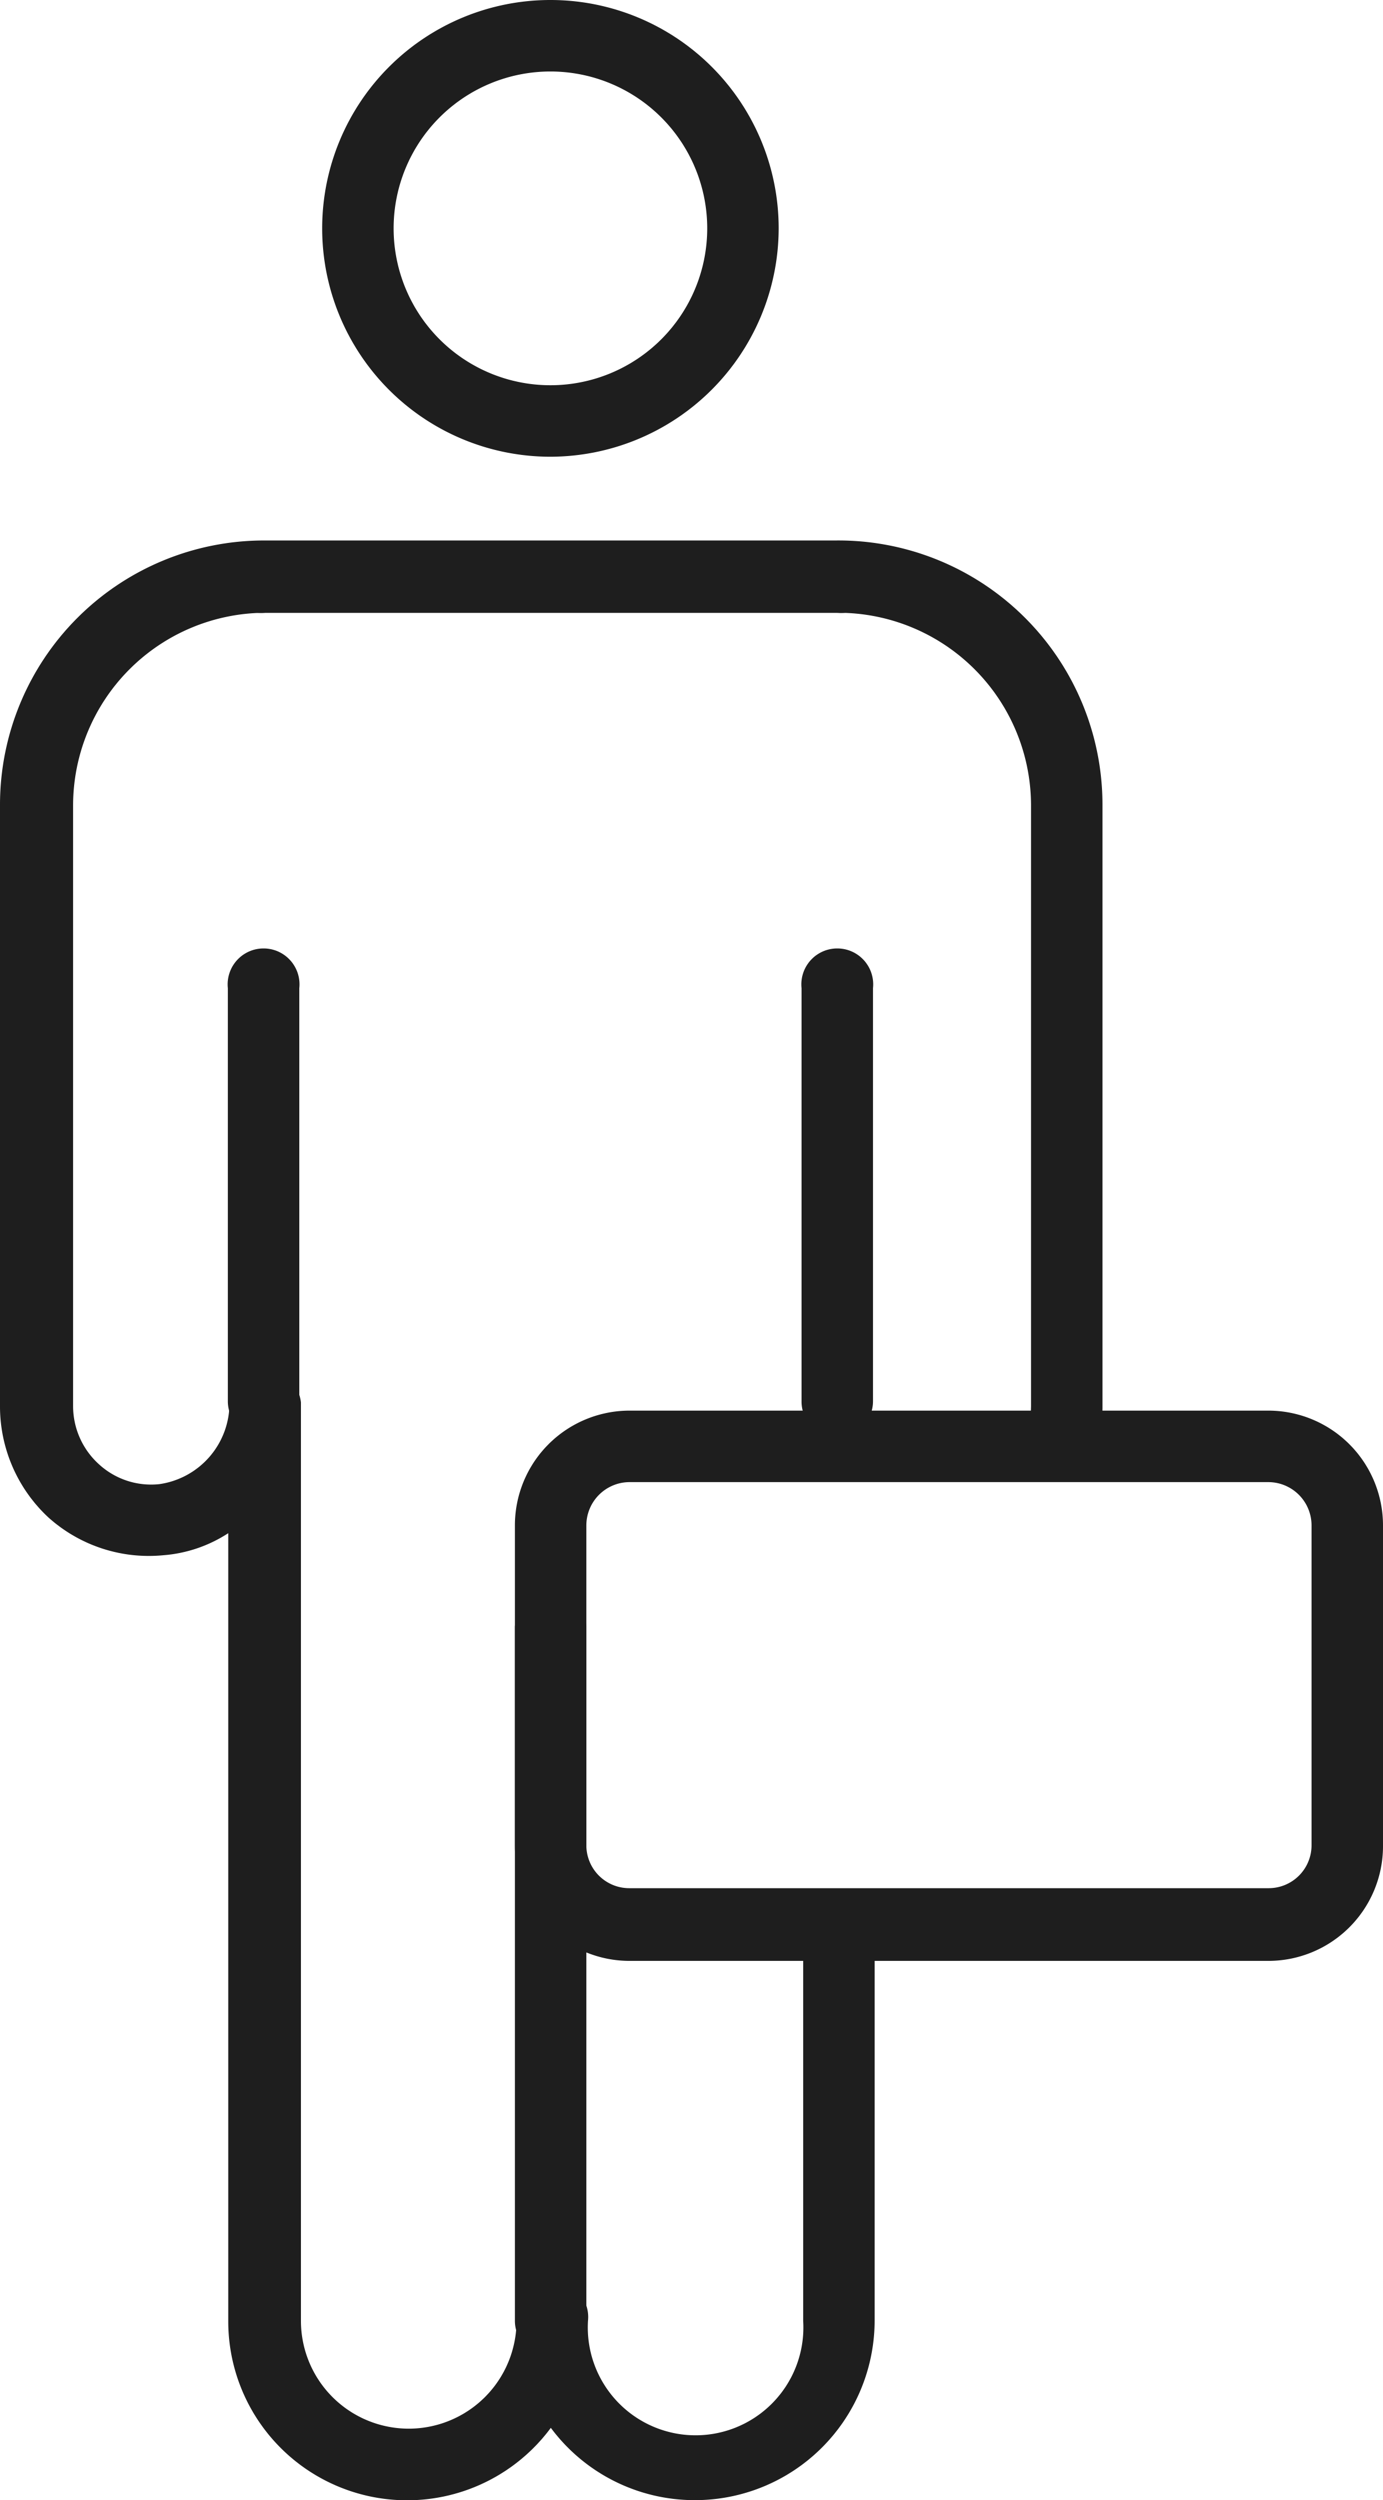
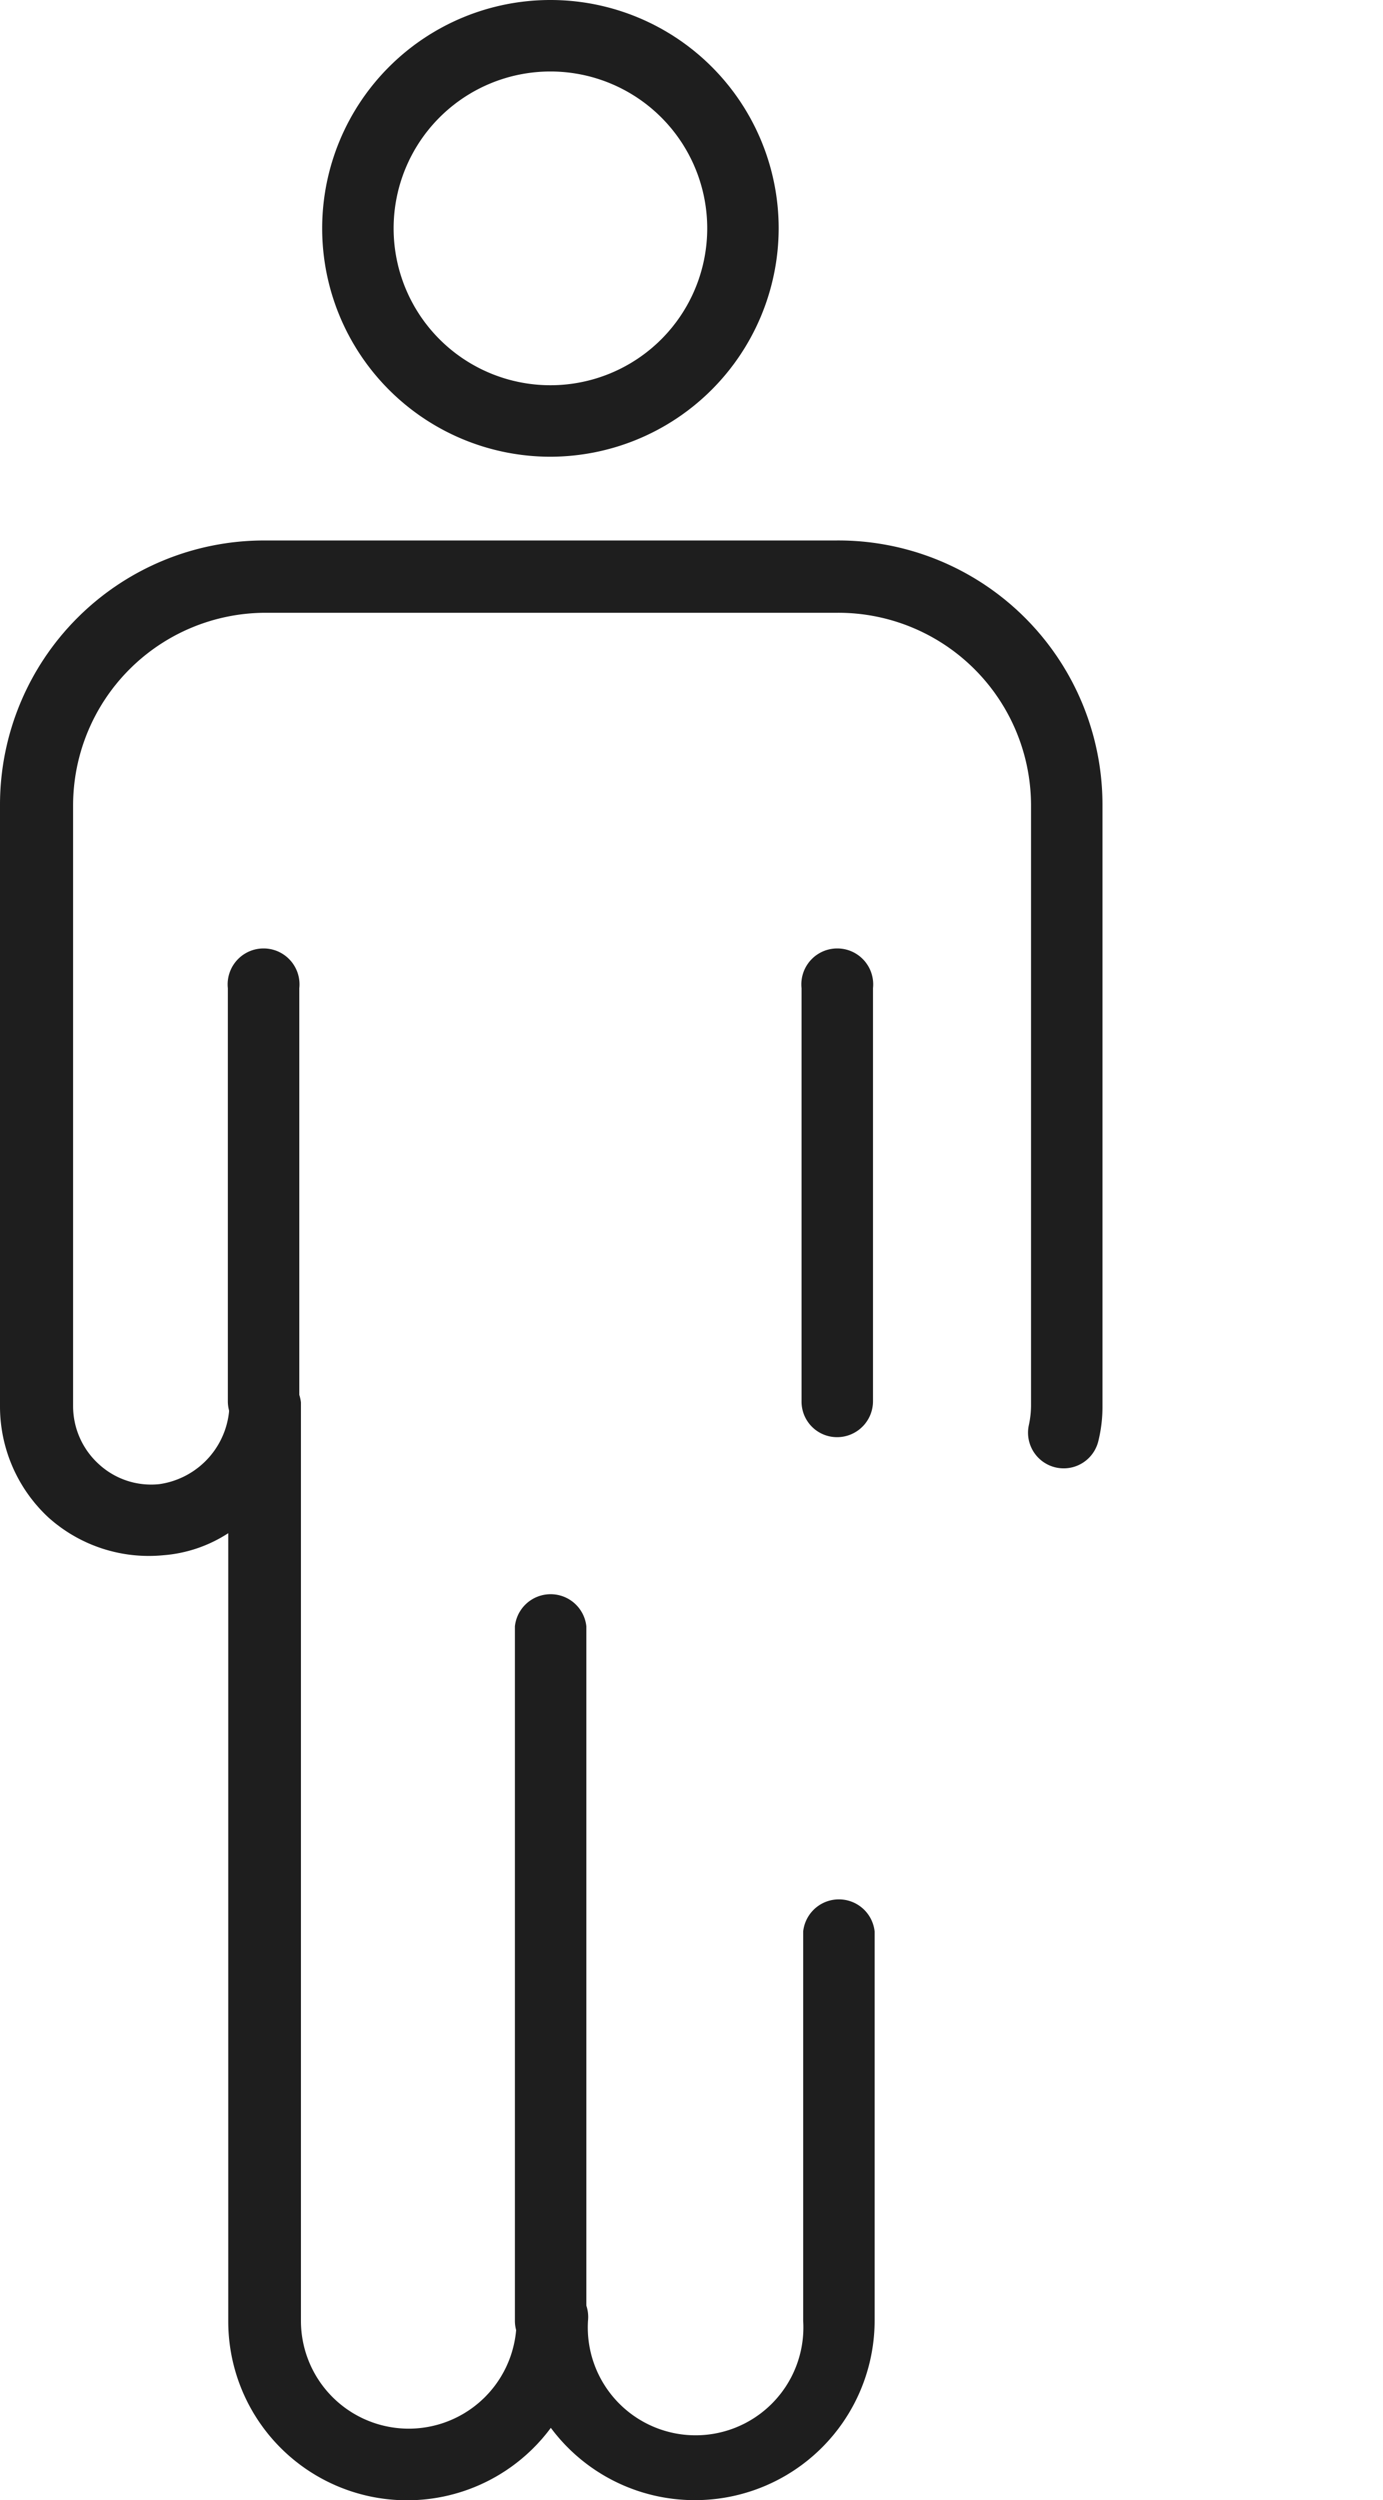
<svg xmlns="http://www.w3.org/2000/svg" viewBox="0 0 33.87 61.2">
  <defs>
    <style>.cls-1{fill:#1e1e1e;}</style>
  </defs>
  <g id="Layer_2" data-name="Layer 2">
    <g id="FEATURED_CONTENT" data-name="FEATURED CONTENT">
      <g id="CONTENT">
        <path class="cls-1" d="M13.48,57.68a.87.87,0,0,1-.87-.87v-17a.88.88,0,0,1,1.75,0v17A.88.88,0,0,1,13.48,57.68Z" />
        <path class="cls-1" d="M17,61.2a4.39,4.39,0,0,1-3.51-1.77,4.38,4.38,0,0,1-7.9-2.62V37.53A3.39,3.39,0,0,1,4,38.07a3.68,3.68,0,0,1-2.82-.93A3.71,3.71,0,0,1,0,34.42V19.69a6.47,6.47,0,0,1,6.46-6.46h14A6.47,6.47,0,0,1,27,19.69V34.42a3.47,3.47,0,0,1-.1.85.87.87,0,1,1-1.7-.4,2.3,2.3,0,0,0,.05-.45V19.69A4.72,4.72,0,0,0,20.5,15h-14a4.72,4.72,0,0,0-4.71,4.71V34.42a1.92,1.92,0,0,0,.63,1.42,1.89,1.89,0,0,0,1.48.49,2,2,0,0,0,1.72-2,.88.88,0,0,1,1.75,0V56.81a2.64,2.64,0,0,0,5.28,0,.88.88,0,1,1,1.75,0,2.64,2.64,0,1,0,5.27,0V47.28a.88.88,0,0,1,1.75,0v9.53A4.4,4.4,0,0,1,17,61.2Z" />
-         <path class="cls-1" d="M20.5,15h-14a.88.88,0,1,1,0-1.75h14a.88.88,0,1,1,0,1.75Z" />
        <path class="cls-1" d="M6.46,35.18a.88.88,0,0,1-.88-.88V24.19a.88.88,0,1,1,1.75,0V34.3A.87.87,0,0,1,6.46,35.18Z" />
        <path class="cls-1" d="M20.5,35.18a.87.87,0,0,1-.87-.88V24.19a.88.88,0,1,1,1.75,0V34.3A.88.88,0,0,1,20.5,35.18Z" />
        <path class="cls-1" d="M13.48,11.18a5.59,5.59,0,1,1,5.59-5.59A5.6,5.6,0,0,1,13.48,11.18Zm0-9.43a3.84,3.84,0,1,0,3.84,3.84A3.84,3.84,0,0,0,13.48,1.75Z" />
-         <path class="cls-1" d="M31.06,48H15.41a2.81,2.81,0,0,1-2.8-2.81V37.34a2.81,2.81,0,0,1,2.8-2.81H31.06a2.81,2.81,0,0,1,2.81,2.81v7.82A2.81,2.81,0,0,1,31.06,48ZM15.41,36.28a1.06,1.06,0,0,0-1.05,1.06v7.82a1.05,1.05,0,0,0,1.05,1.06H31.06a1.05,1.05,0,0,0,1.06-1.06V37.34a1.06,1.06,0,0,0-1.06-1.06Z" />
      </g>
    </g>
  </g>
</svg>